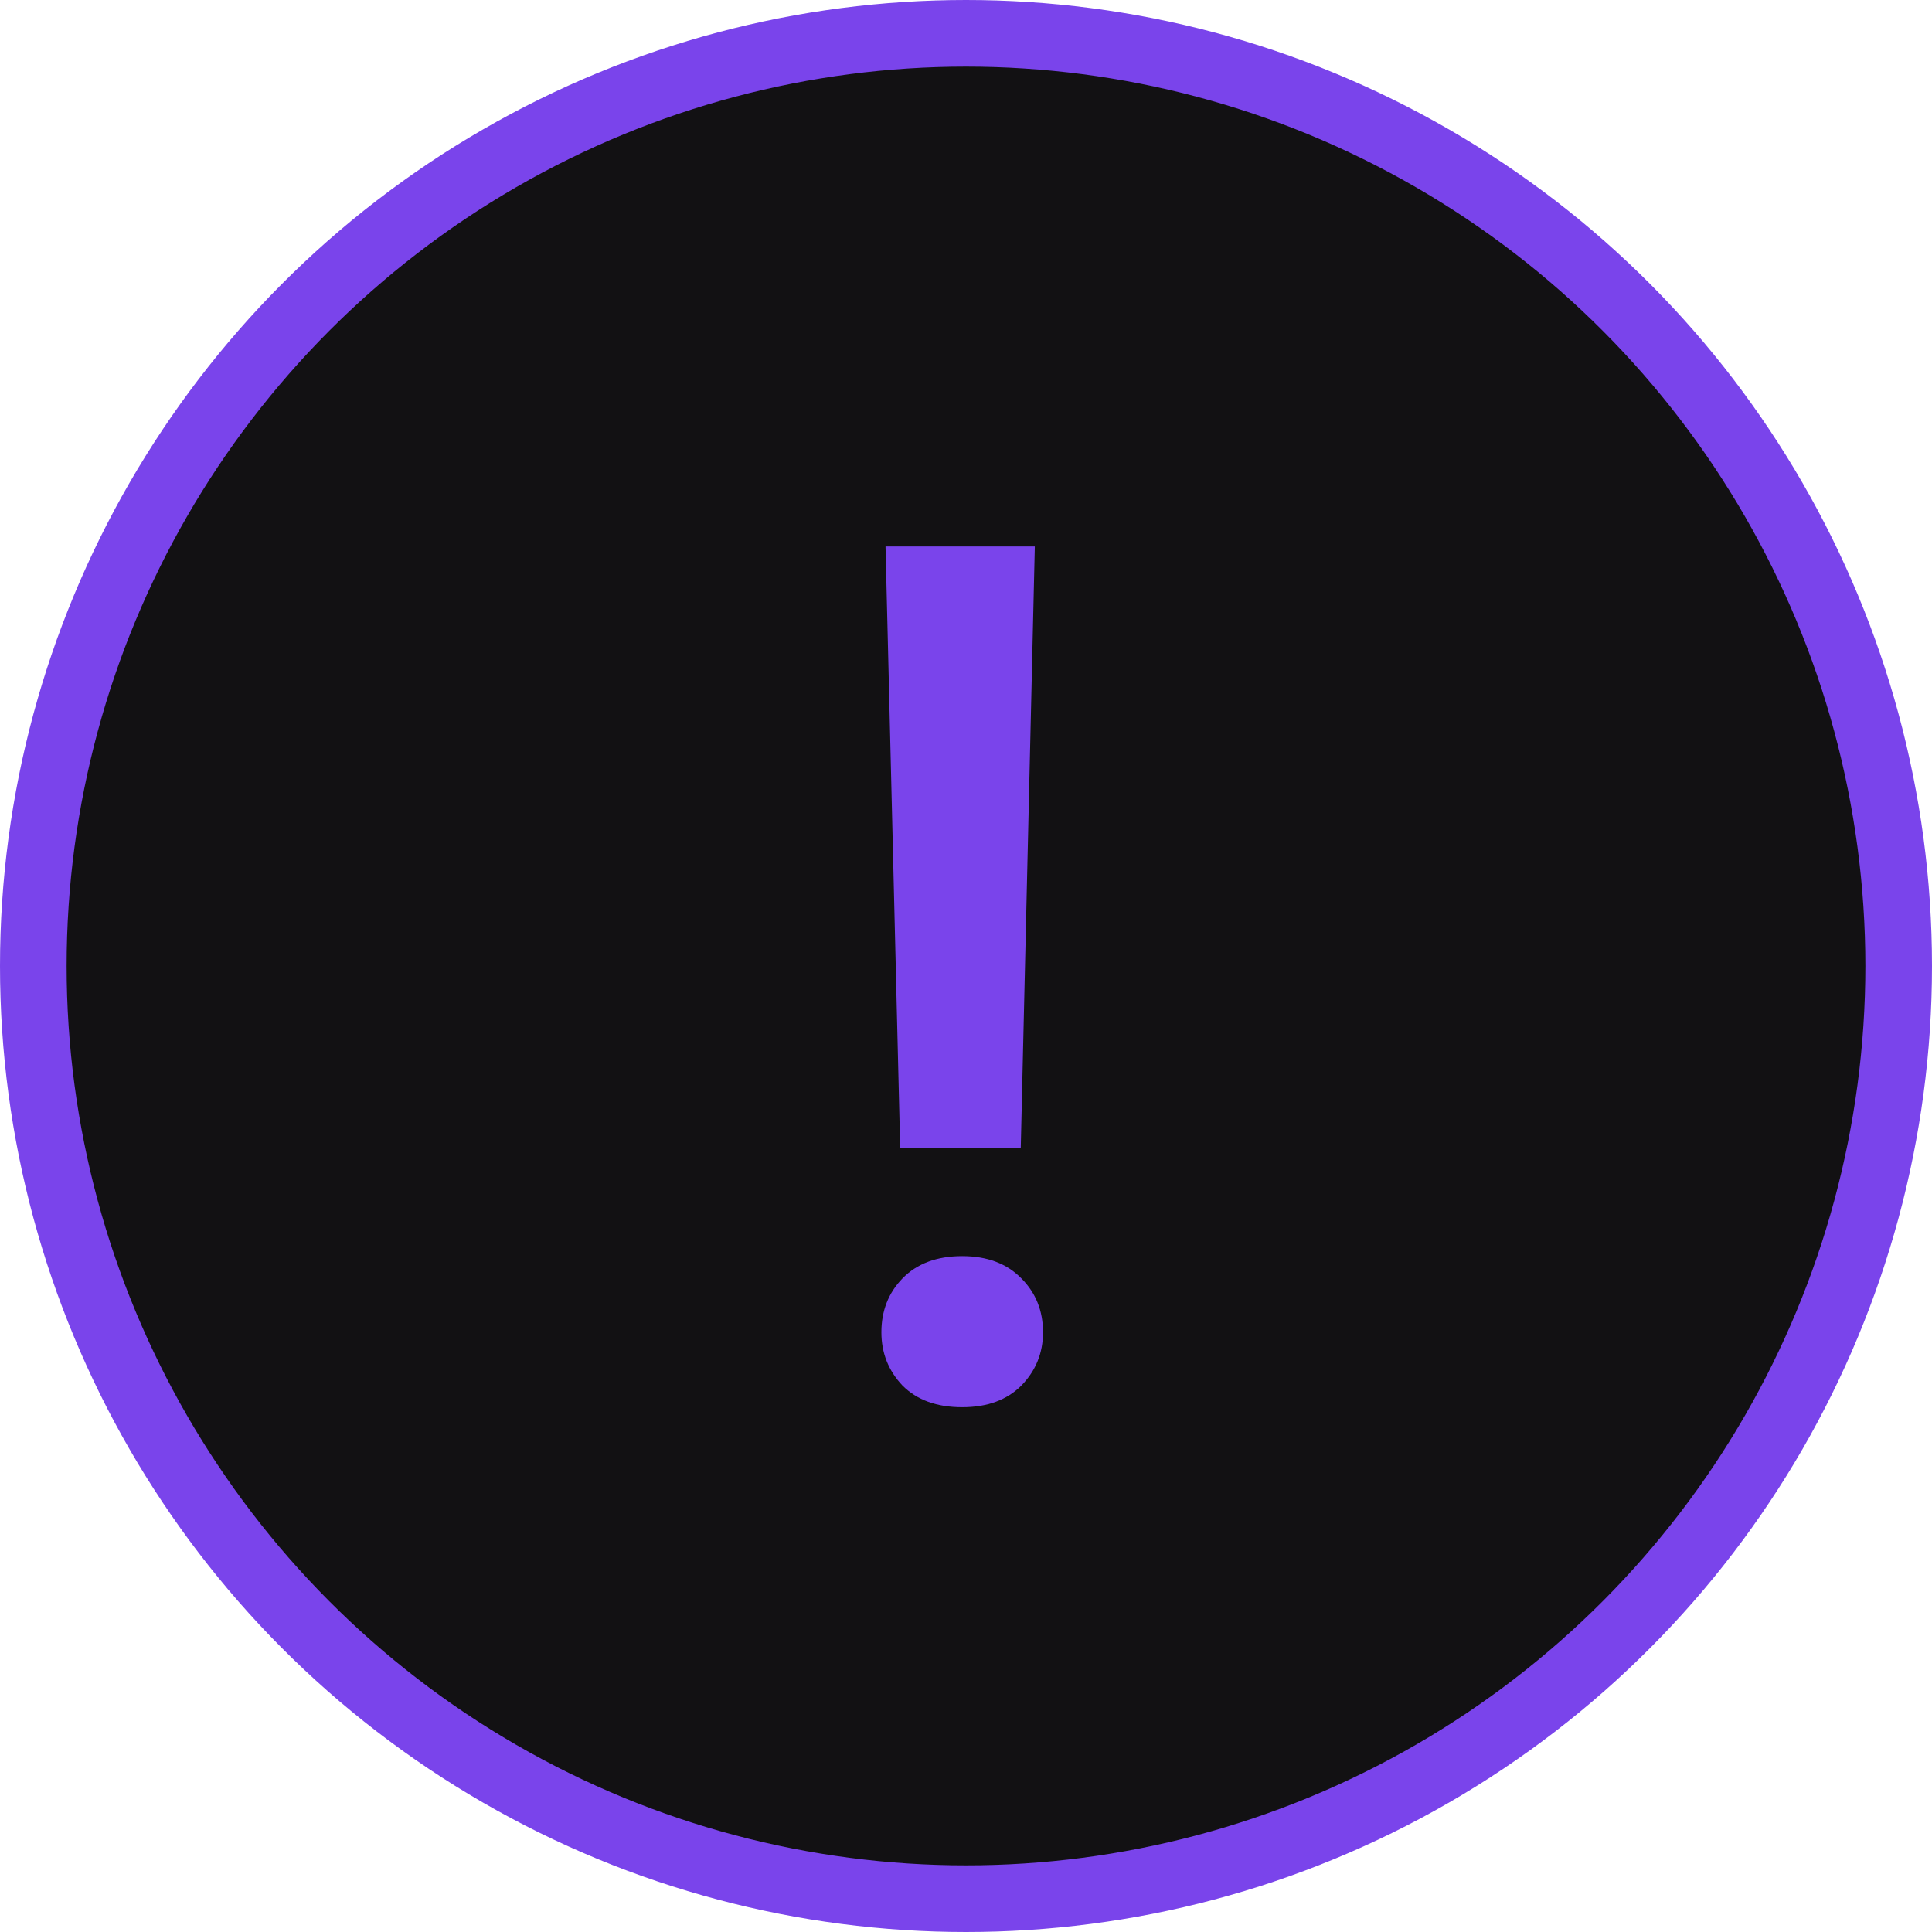
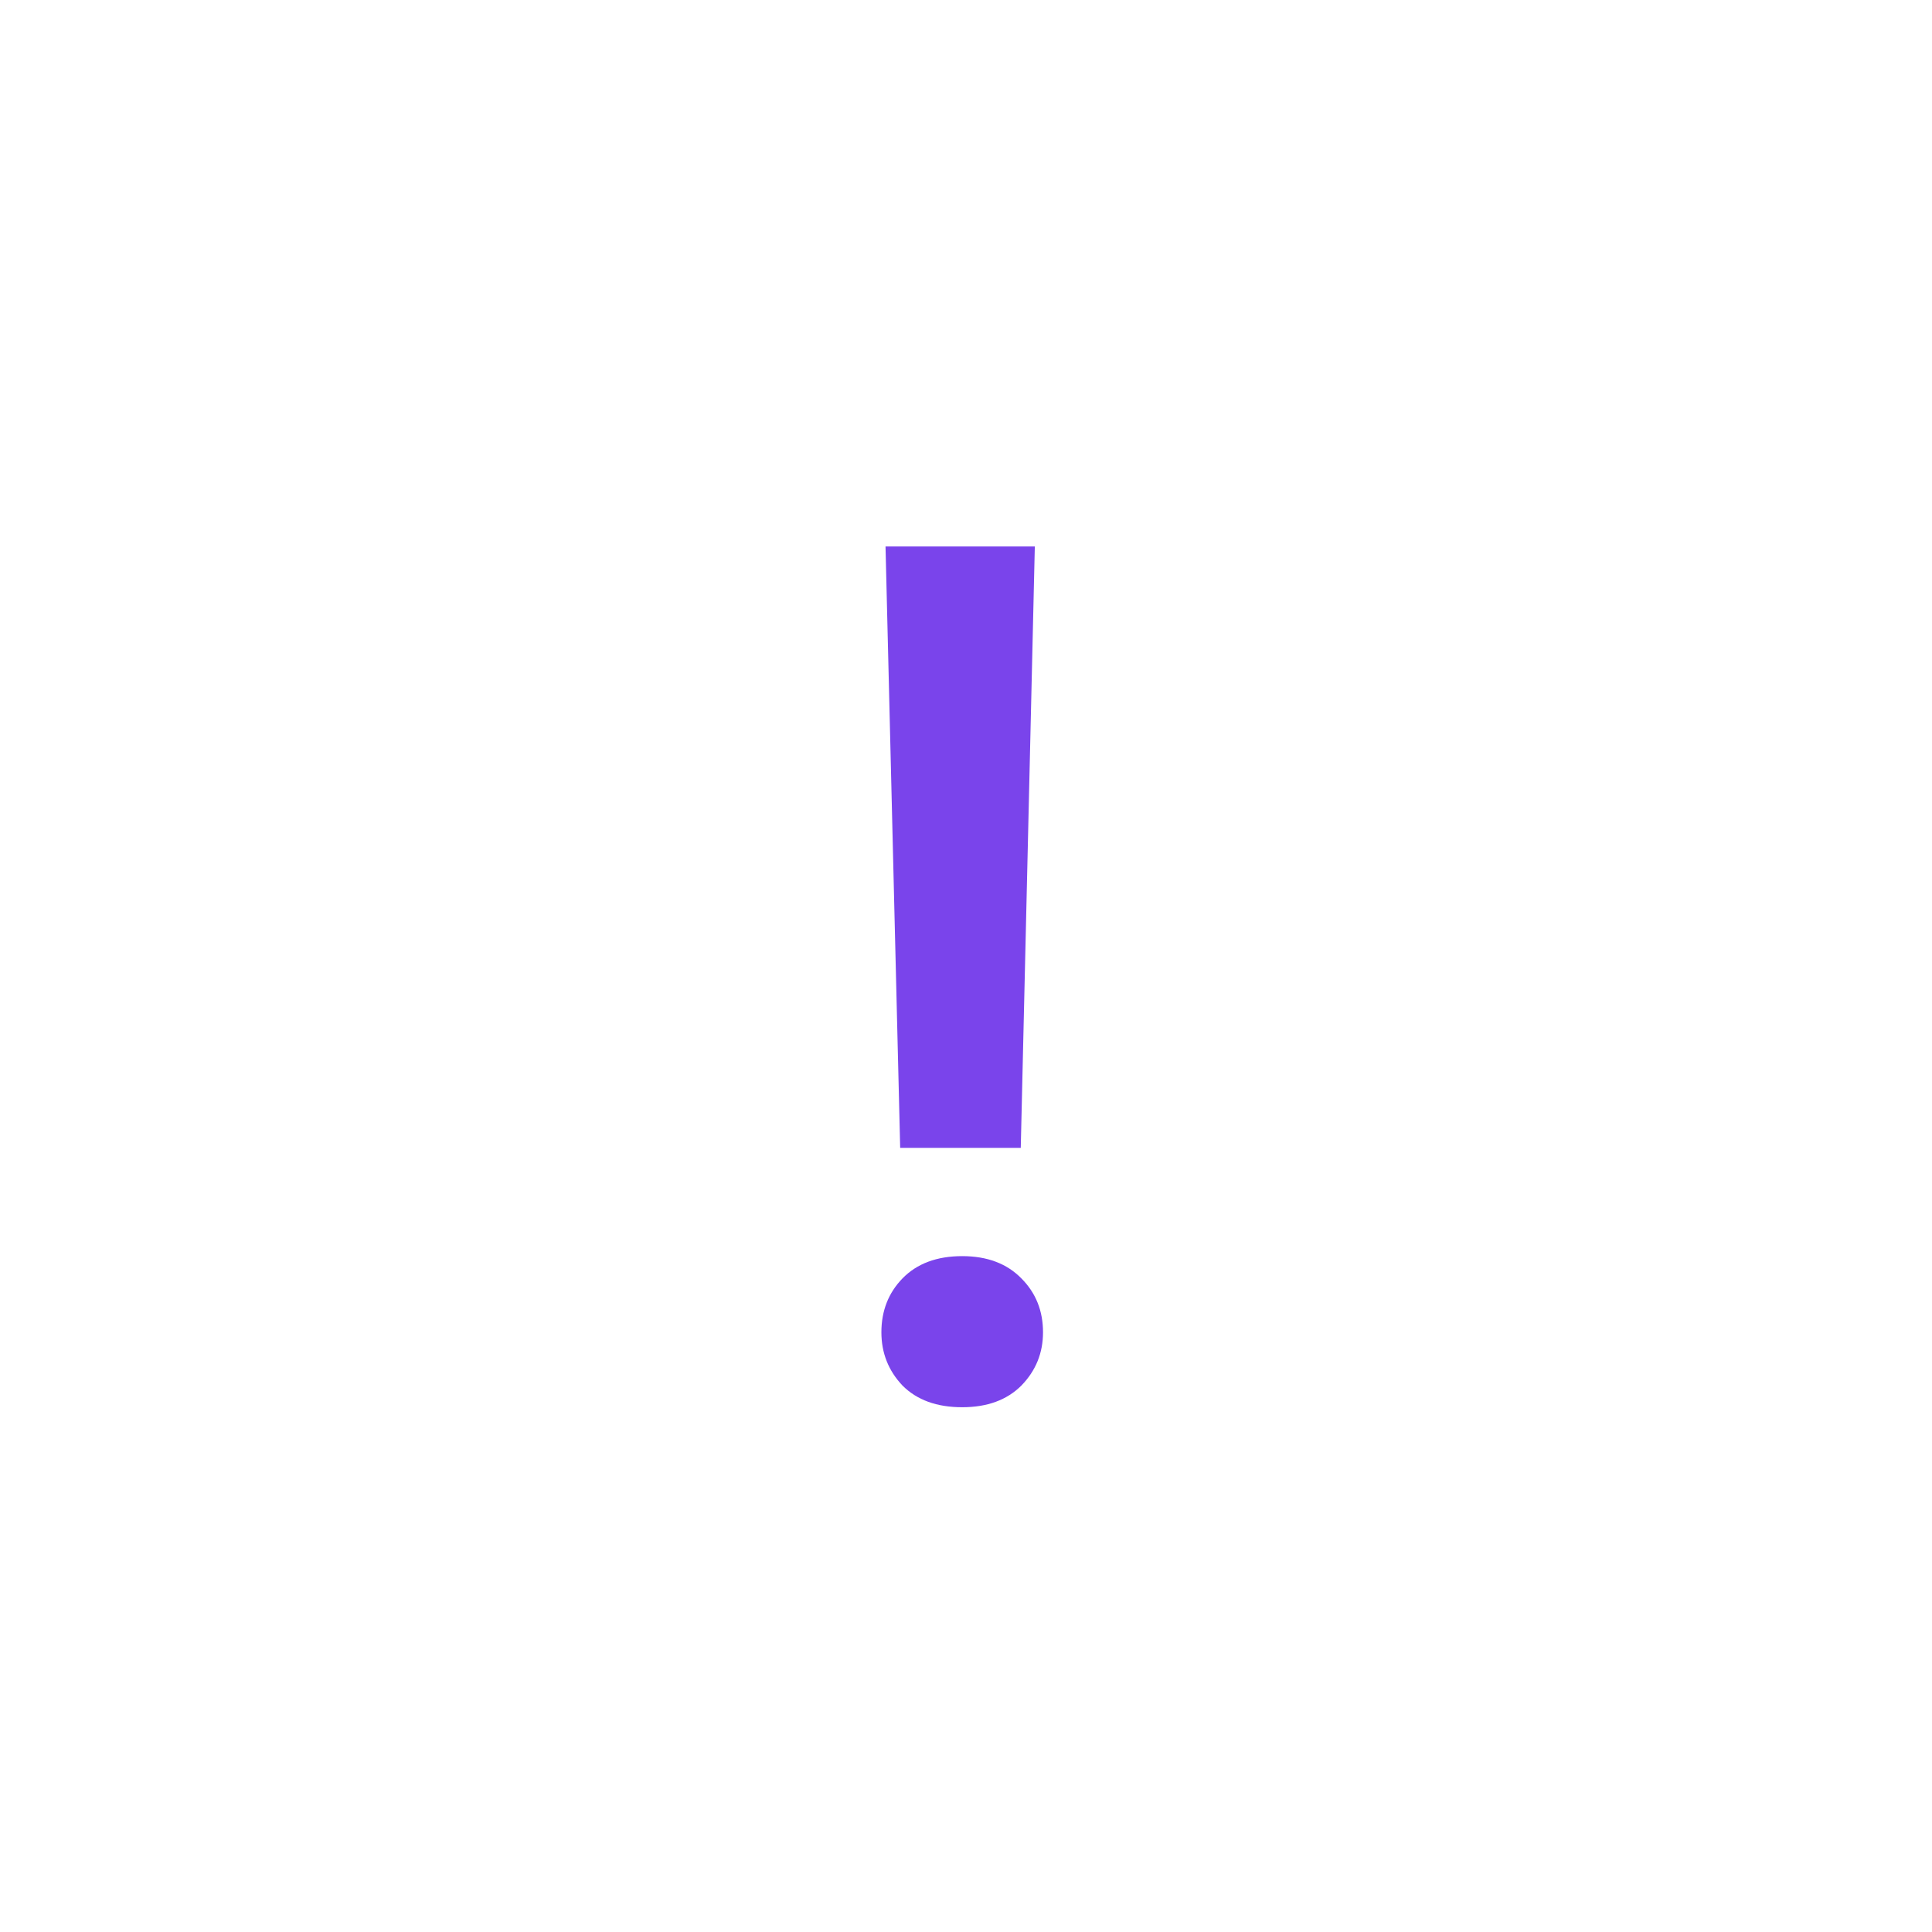
<svg xmlns="http://www.w3.org/2000/svg" width="29" height="29" viewBox="0 0 29 29" fill="none">
-   <circle cx="14.5" cy="14.5" r="14" fill="#121113" stroke="#7A44EB" />
-   <path d="M15.533 8.203L15.322 17.23H13.512L13.292 8.203H15.533ZM13.23 19.998C13.23 19.676 13.336 19.406 13.547 19.189C13.764 18.967 14.062 18.855 14.443 18.855C14.818 18.855 15.114 18.967 15.331 19.189C15.548 19.406 15.656 19.676 15.656 19.998C15.656 20.309 15.548 20.575 15.331 20.798C15.114 21.015 14.818 21.123 14.443 21.123C14.062 21.123 13.764 21.015 13.547 20.798C13.336 20.575 13.23 20.309 13.23 19.998Z" fill="#7A44EB" />
+   <path d="M15.533 8.203L15.322 17.23H13.512L13.292 8.203ZM13.23 19.998C13.23 19.676 13.336 19.406 13.547 19.189C13.764 18.967 14.062 18.855 14.443 18.855C14.818 18.855 15.114 18.967 15.331 19.189C15.548 19.406 15.656 19.676 15.656 19.998C15.656 20.309 15.548 20.575 15.331 20.798C15.114 21.015 14.818 21.123 14.443 21.123C14.062 21.123 13.764 21.015 13.547 20.798C13.336 20.575 13.23 20.309 13.23 19.998Z" fill="#7A44EB" />
</svg>